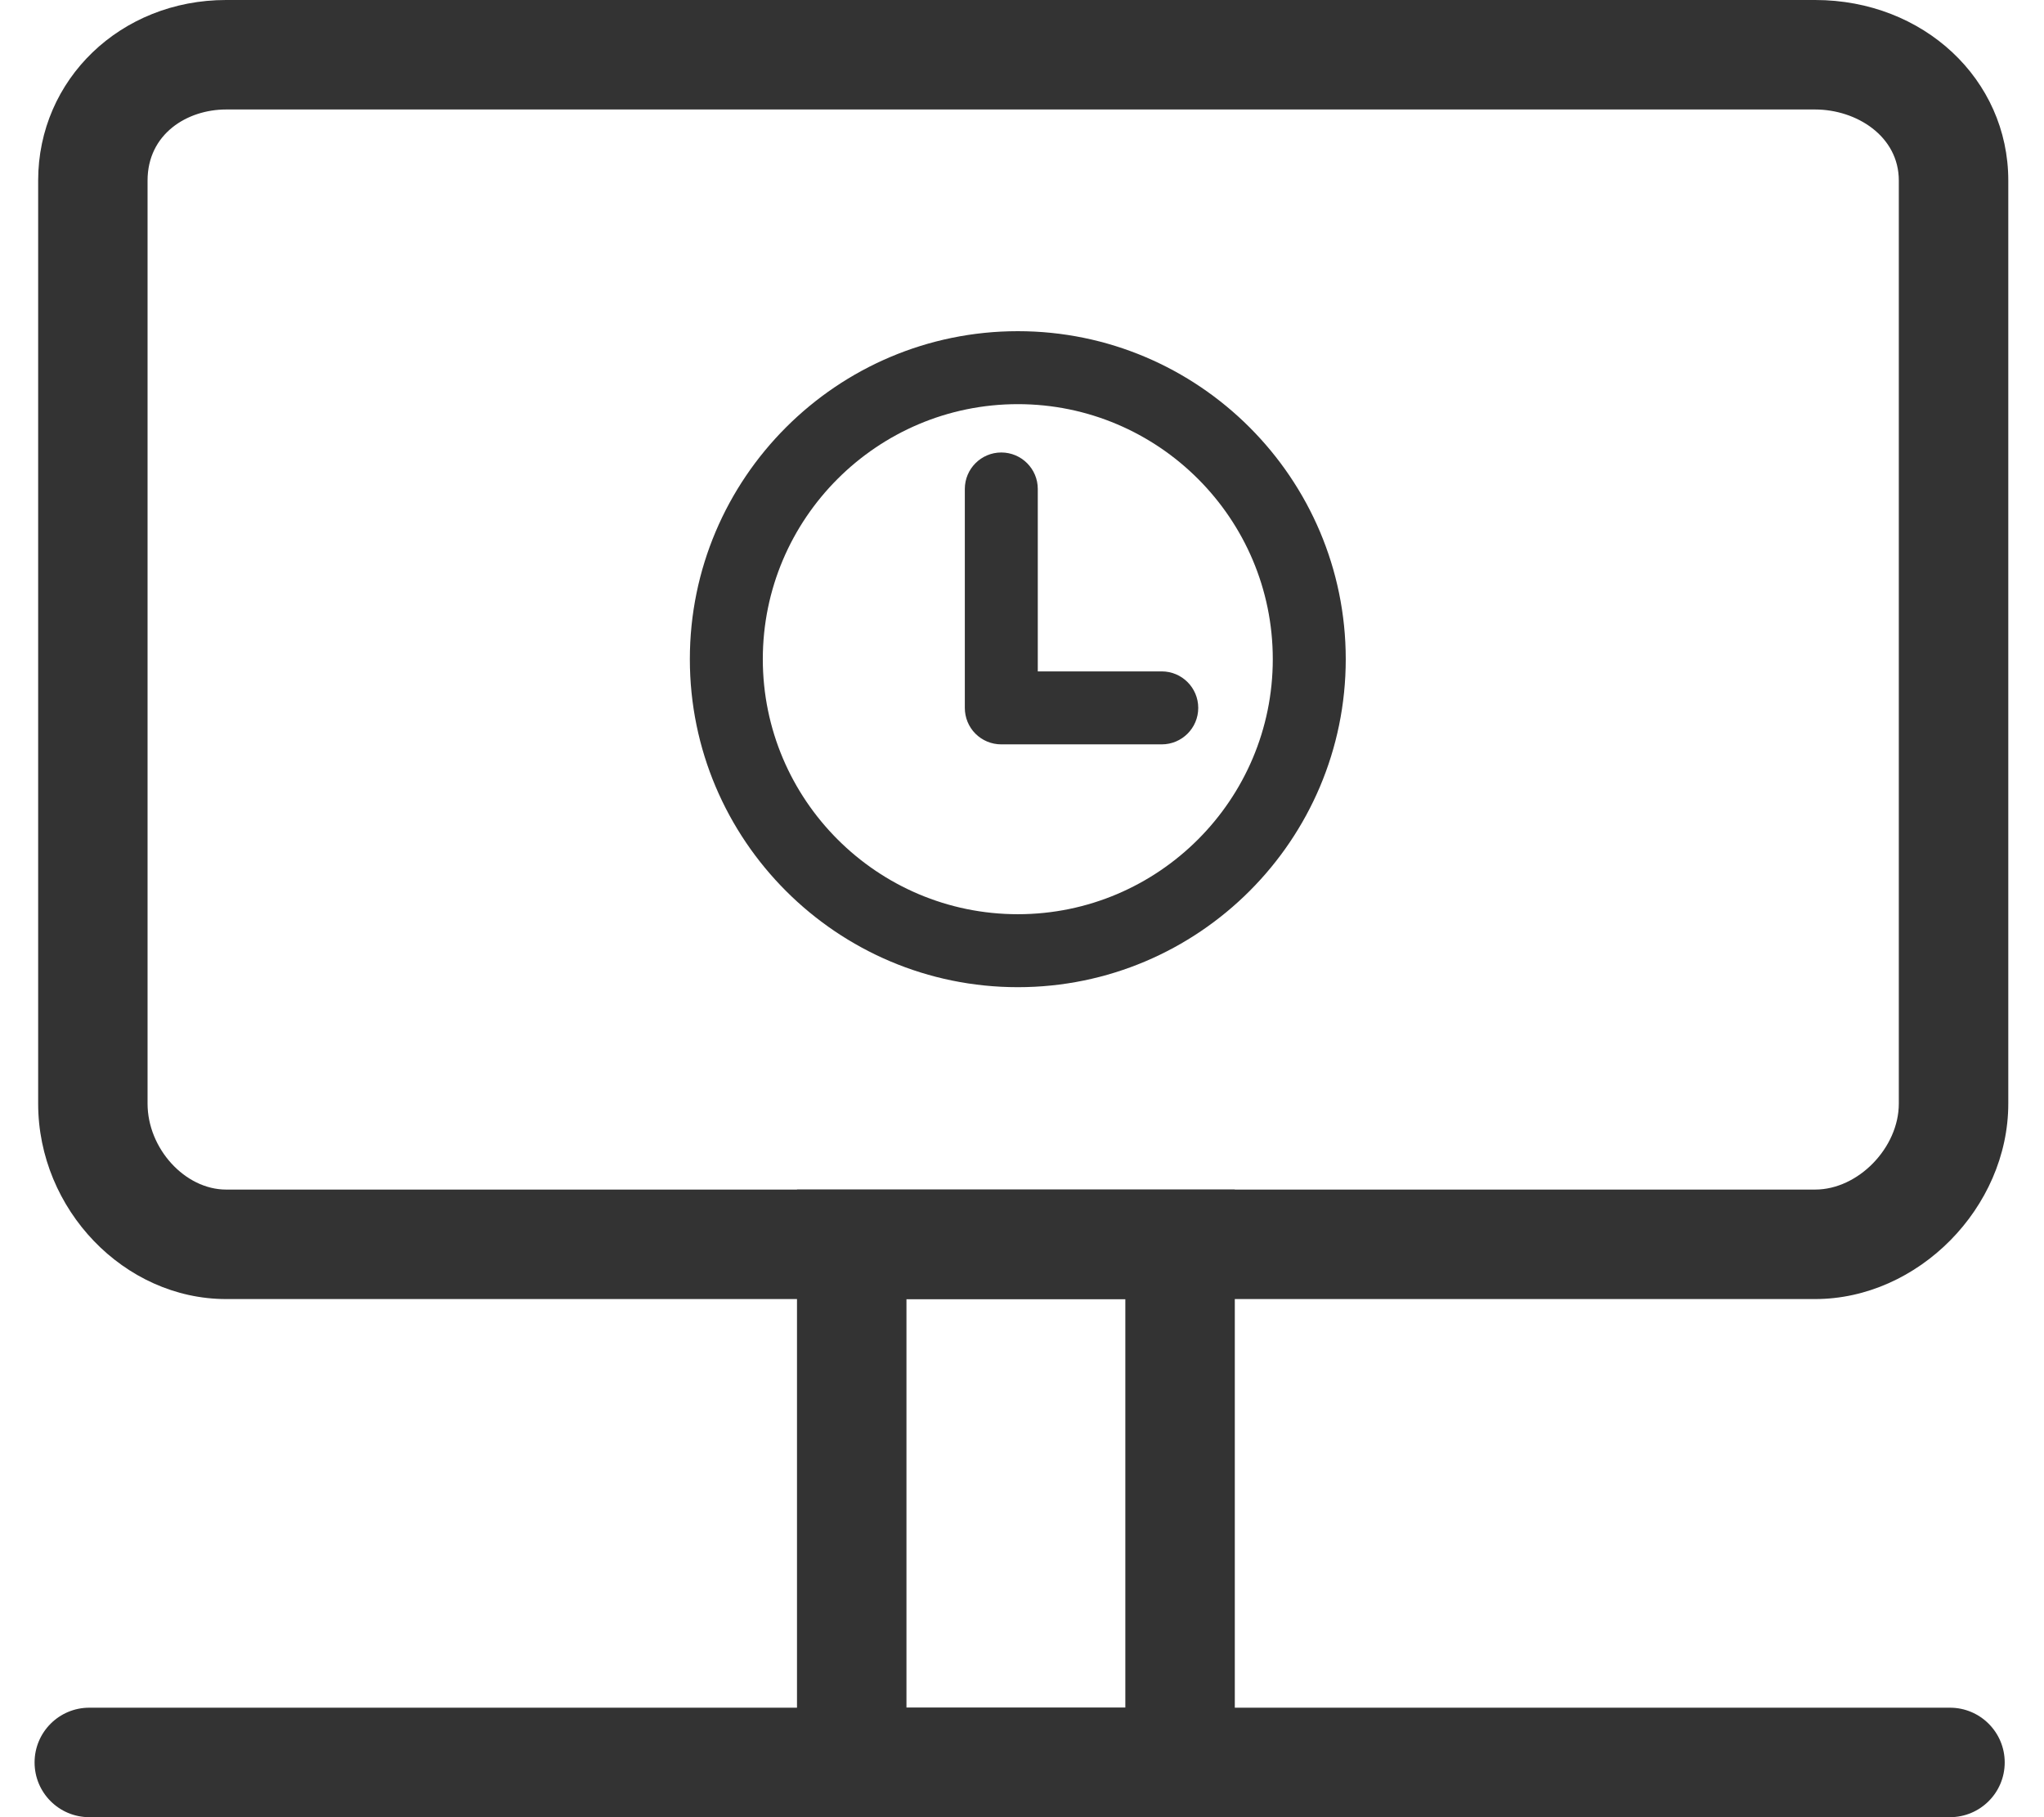
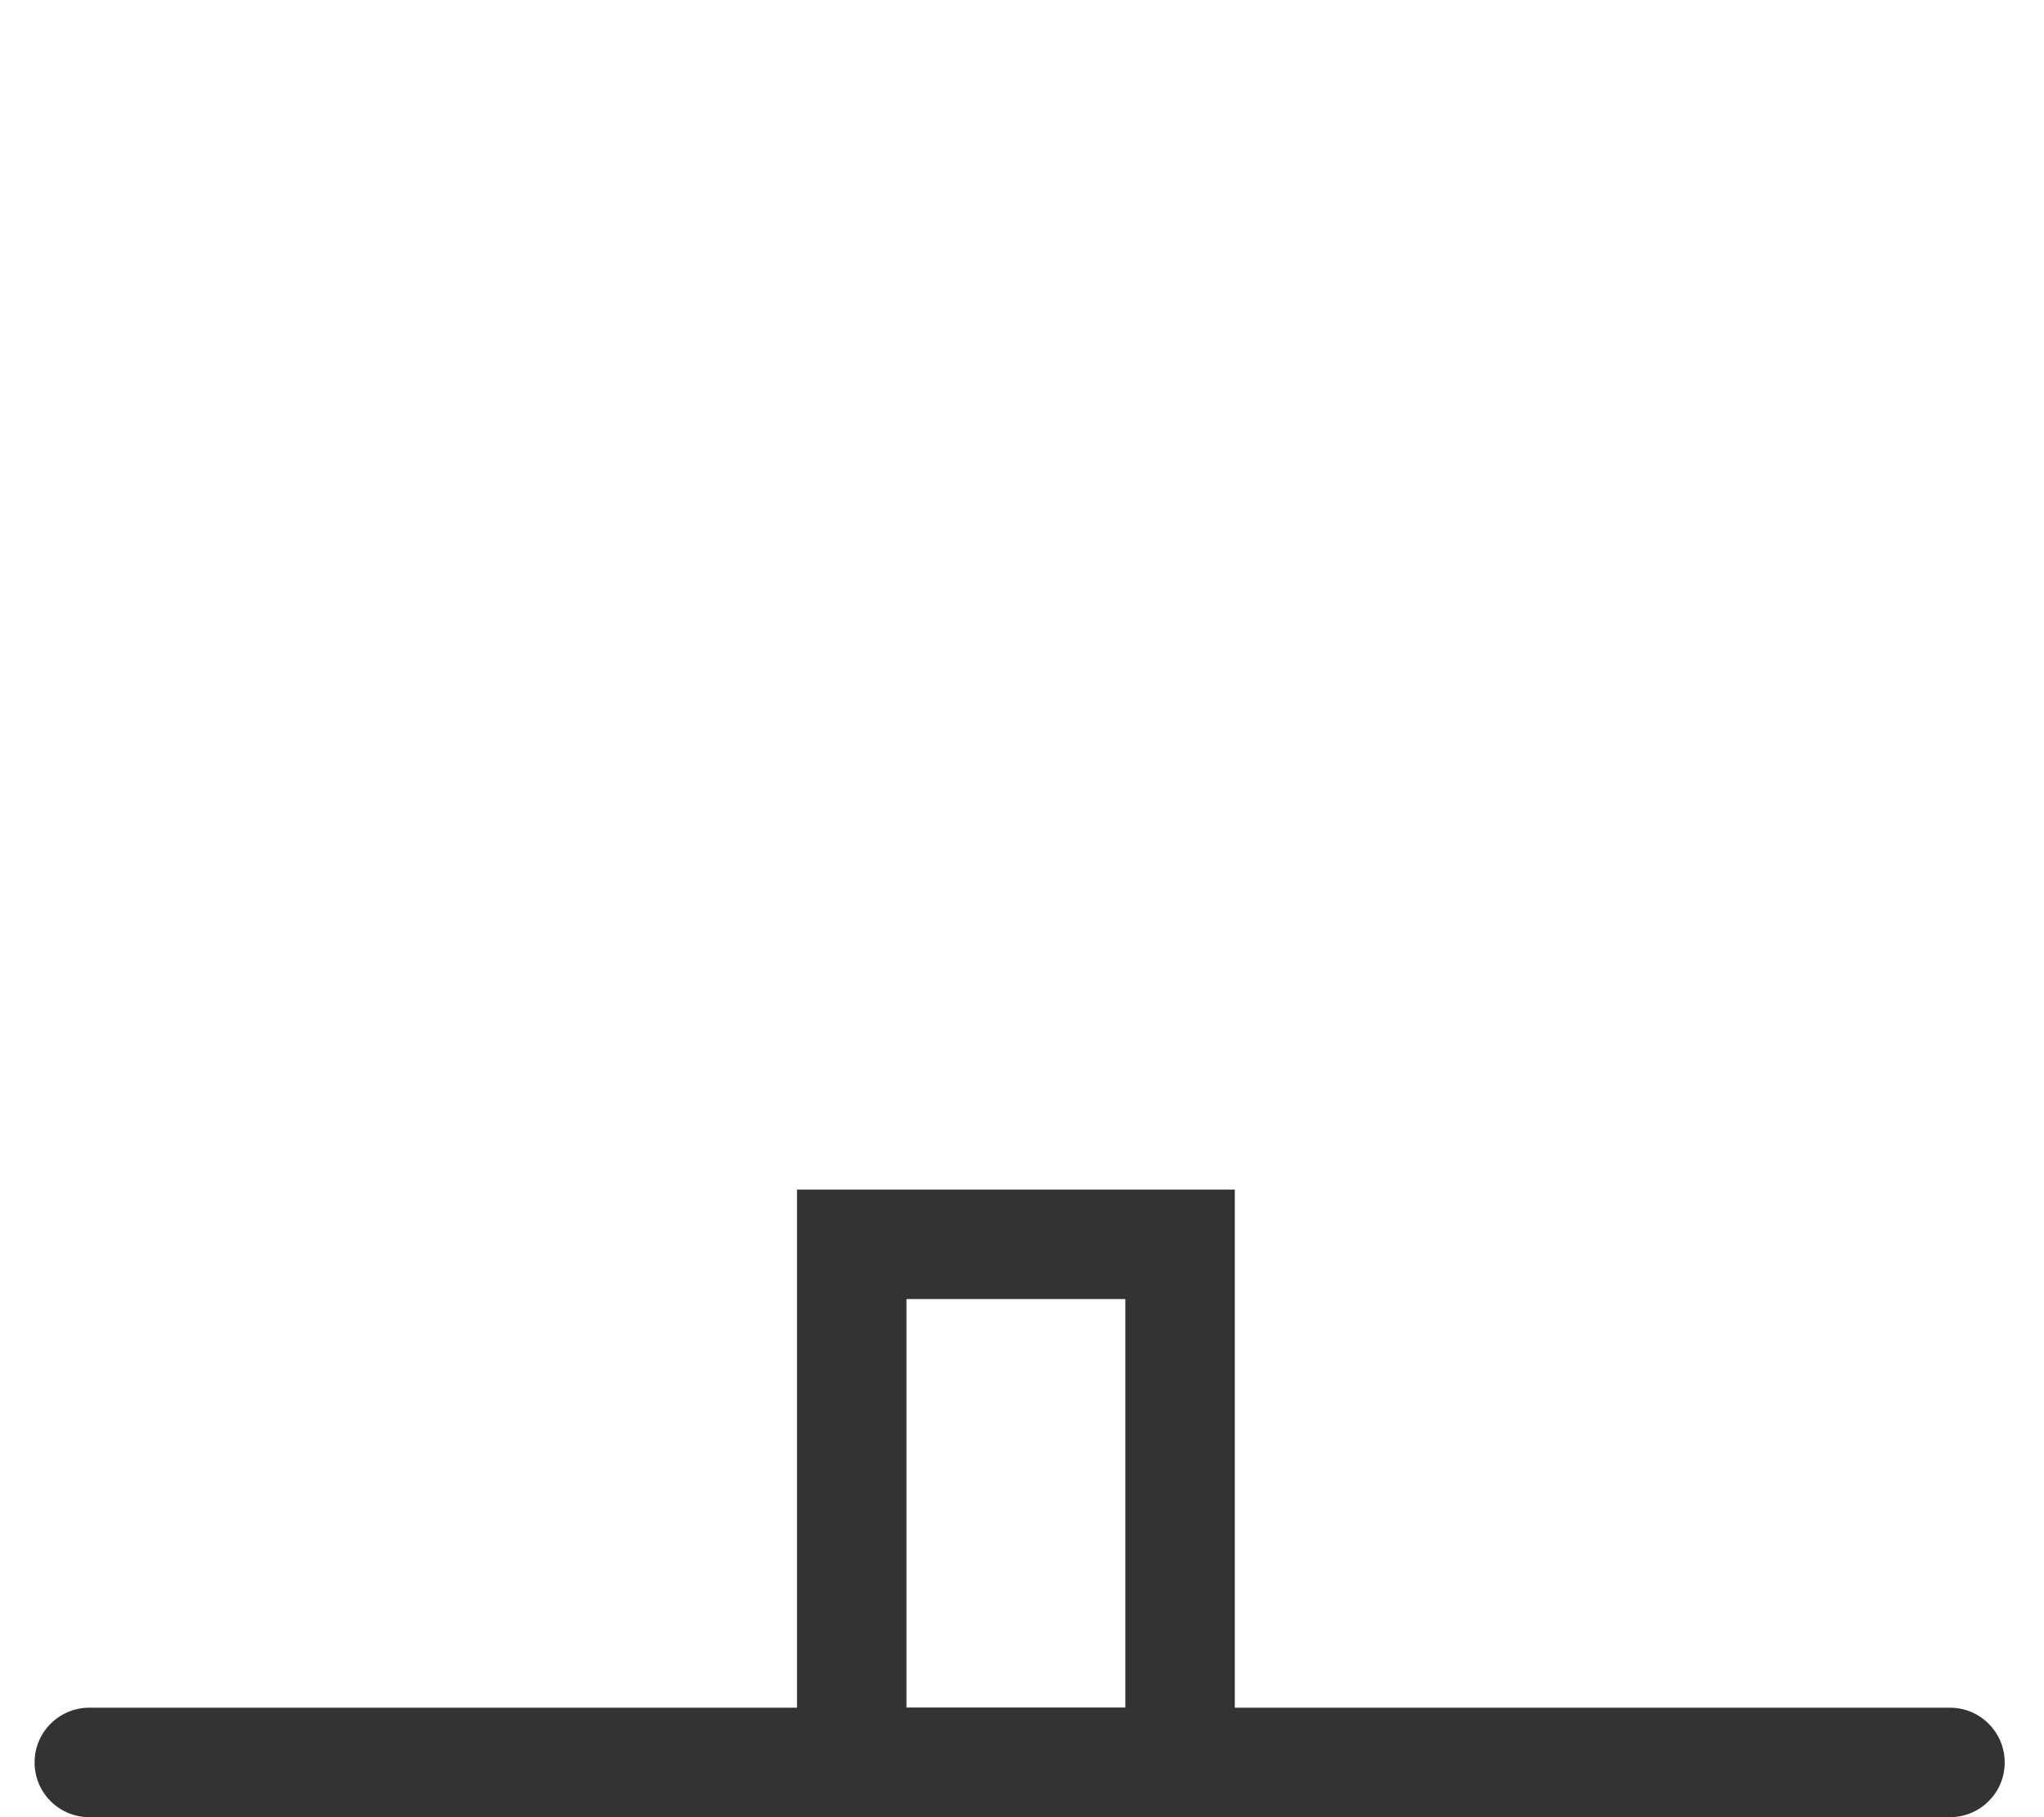
<svg xmlns="http://www.w3.org/2000/svg" width="36px" height="32px" viewBox="0 0 36 32" version="1.1">
  <title>zaixianyuyue</title>
  <g id="ad中文官网" stroke="none" stroke-width="1" fill="none" fill-rule="evenodd">
    <g id="antdiy中文官网备份" transform="translate(-1821, -3423)" fill="#333333" fill-rule="nonzero">
      <g id="编组-11" transform="translate(1795, 3164)">
        <g id="编组-68" transform="translate(0, 246)">
          <g id="编组-67" transform="translate(12, 13)">
            <g id="zaixianyuyue" transform="translate(14.609, 0)">
-               <path d="M17.318,17.384 C14.132,17.384 11.541,14.793 11.541,11.608 C11.541,8.423 14.132,5.832 17.318,5.832 C20.502,5.832 23.093,8.423 23.093,11.608 C23.093,14.793 20.502,17.384 17.318,17.384 Z M17.318,7.117 C14.841,7.117 12.826,9.131 12.826,11.607 C12.826,14.084 14.841,16.099 17.318,16.099 C19.794,16.099 21.808,14.084 21.808,11.607 C21.808,9.131 19.794,7.117 17.318,7.117 Z" id="形状" />
-               <path d="M19.852,13.108 L17.025,13.108 C16.855,13.108 16.692,13.041 16.571,12.92 C16.451,12.8 16.384,12.636 16.384,12.466 L16.384,8.61 C16.384,8.256 16.672,7.968 17.026,7.968 C17.381,7.968 17.669,8.256 17.669,8.61 L17.669,11.823 L19.852,11.823 C20.207,11.823 20.495,12.111 20.495,12.466 C20.495,12.821 20.207,13.108 19.852,13.108 L19.852,13.108 Z" id="路径" />
-               <path d="M31.36,22.876 L3.373,22.876 C1.579,22.876 0.063,21.299 0.063,19.434 L0.063,3.179 C0.063,1.397 1.517,0 3.373,0 L31.36,0 C33.268,0 34.762,1.397 34.762,3.179 L34.762,19.434 C34.762,21.267 33.173,22.876 31.36,22.876 Z M3.373,1.928 C2.687,1.928 1.99,2.358 1.99,3.179 L1.99,19.434 C1.99,20.226 2.65,20.948 3.373,20.948 L31.36,20.948 C32.118,20.948 32.834,20.212 32.834,19.434 L32.834,3.179 C32.834,2.396 32.085,1.928 31.36,1.928 L3.373,1.928 Z" id="形状" />
              <path d="M21.139,32 L13.428,32 L13.428,20.948 L21.139,20.948 L21.139,32 L21.139,32 Z M15.356,30.072 L19.211,30.072 L19.211,22.876 L15.356,22.876 L15.356,30.072 Z" id="形状" />
              <path d="M33.735,32 L0.964,32 C0.431,32 8.21832562e-15,31.569 8.21832562e-15,31.036 C8.21832562e-15,30.504 0.431,30.072 0.964,30.072 L33.735,30.072 C34.267,30.072 34.699,30.504 34.699,31.036 C34.699,31.569 34.267,32 33.735,32 Z" id="路径" />
            </g>
          </g>
        </g>
      </g>
    </g>
  </g>
</svg>